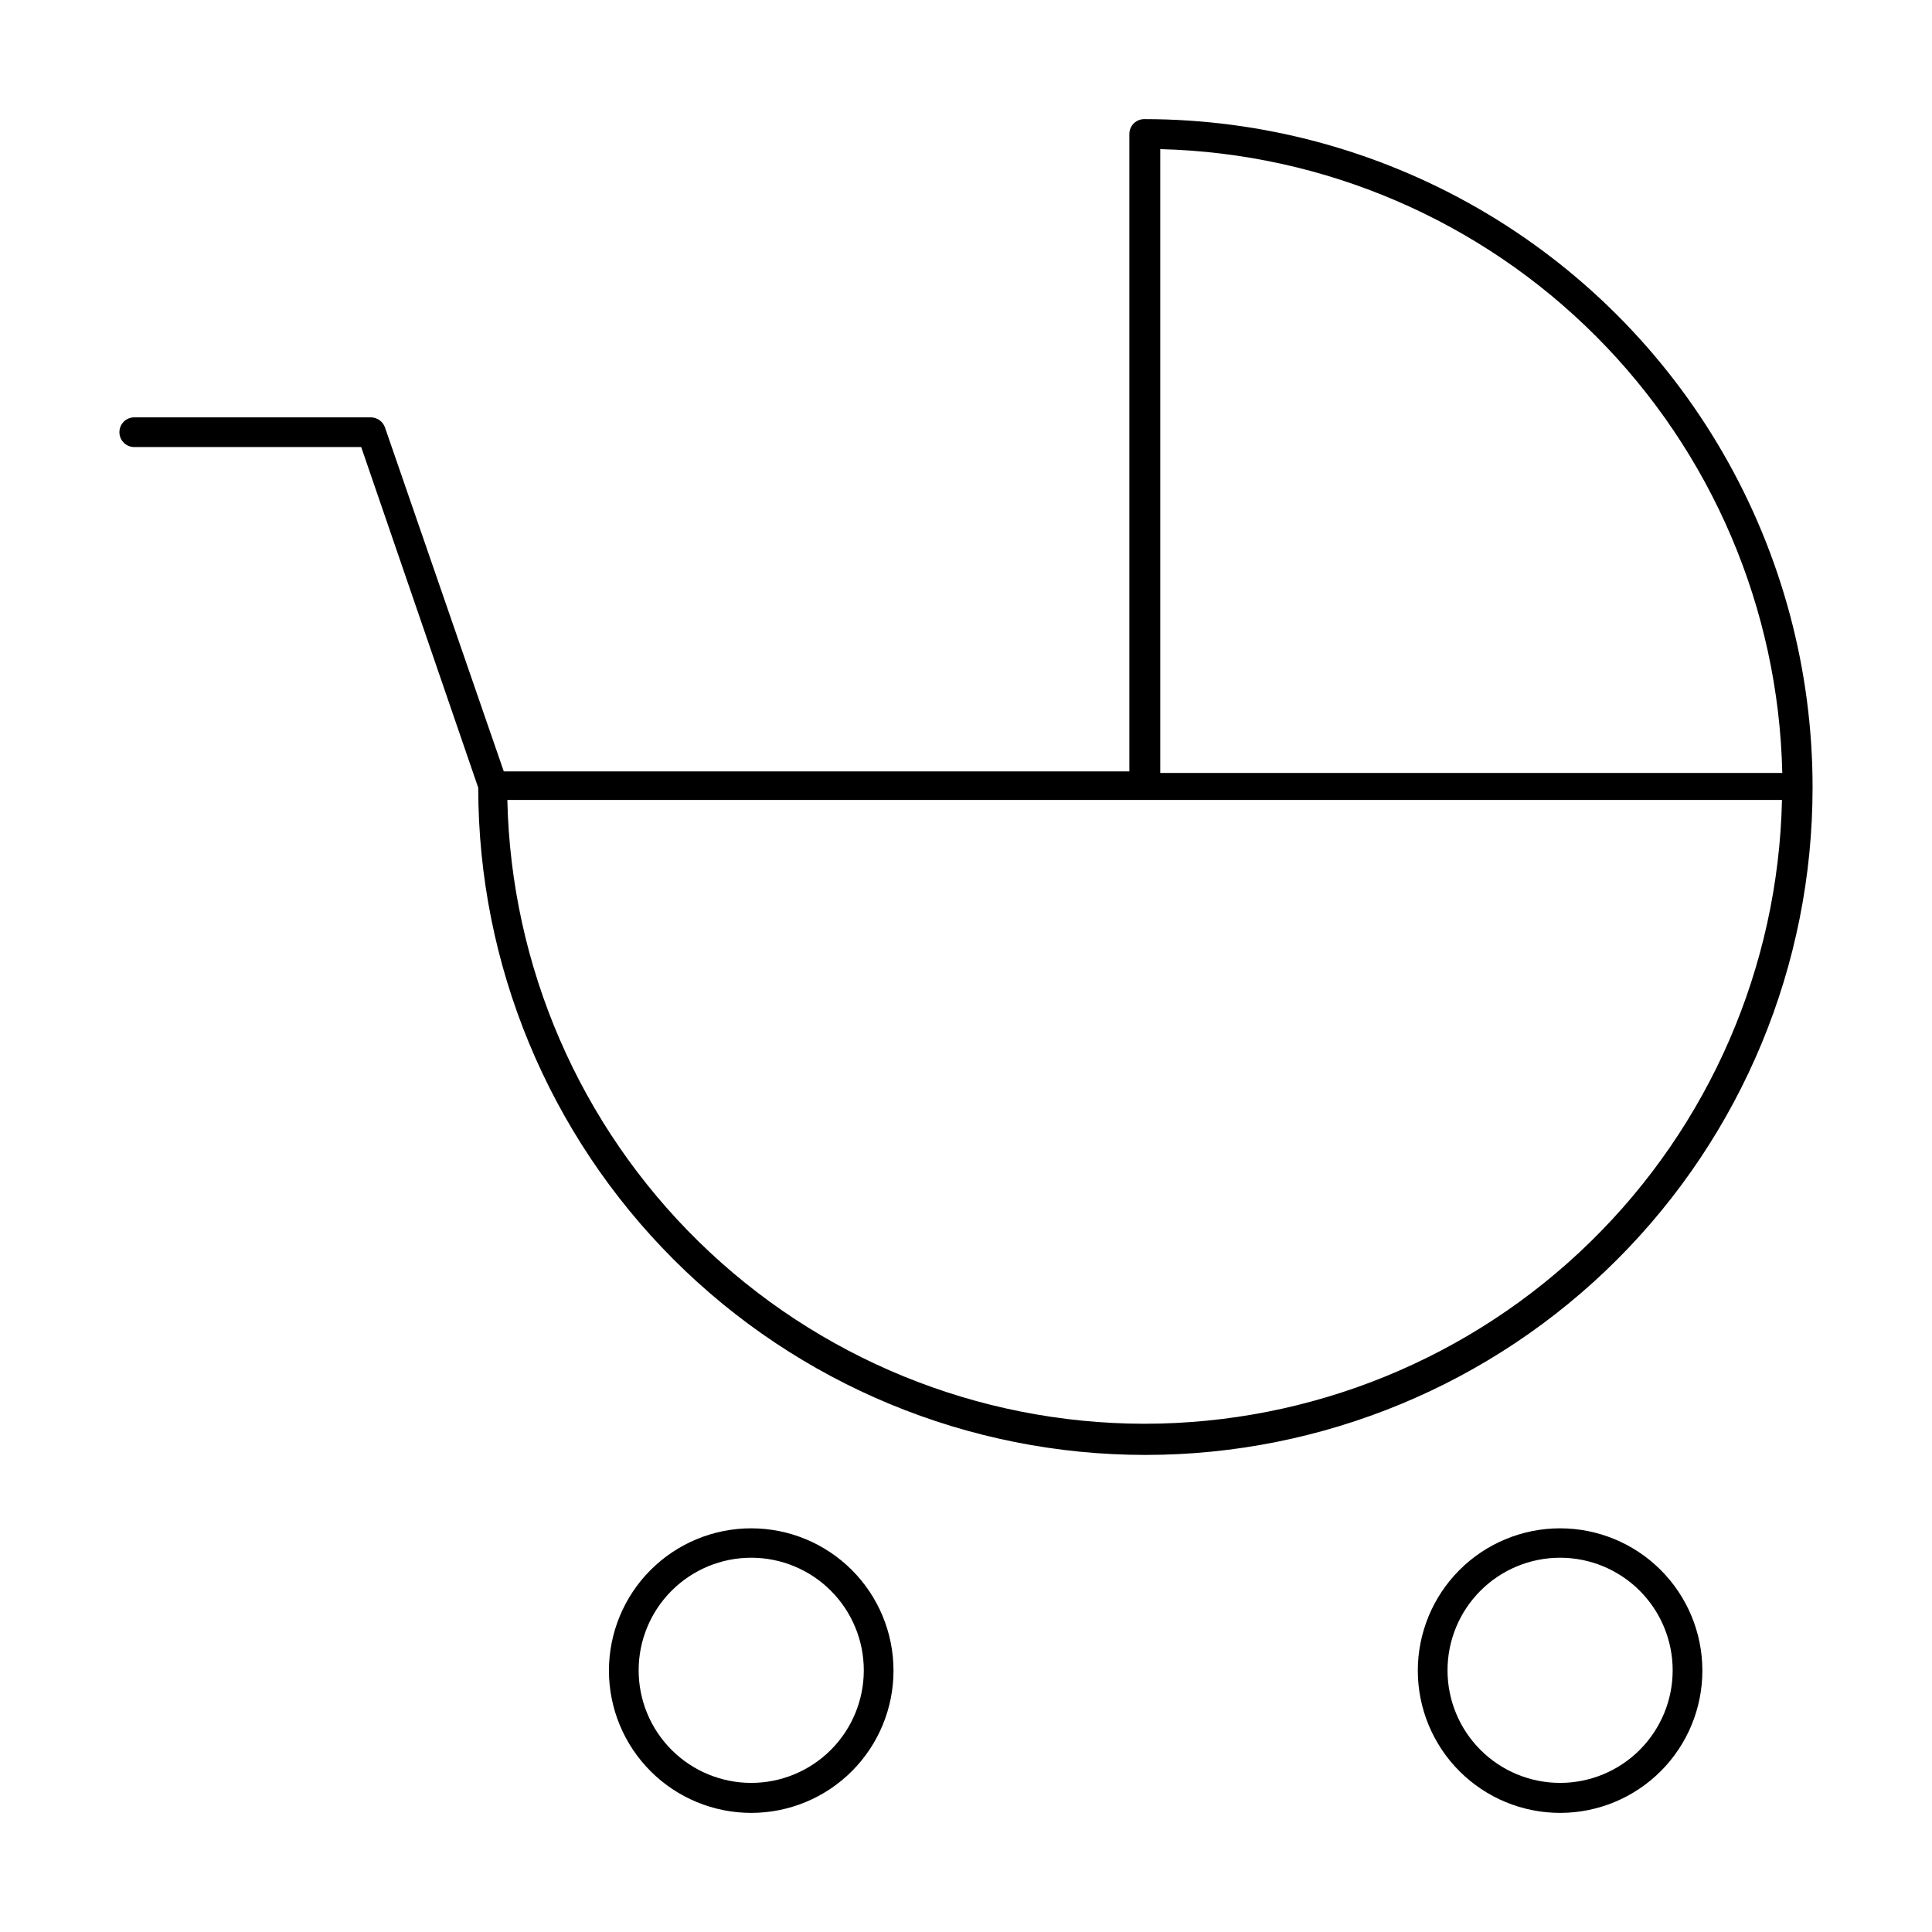
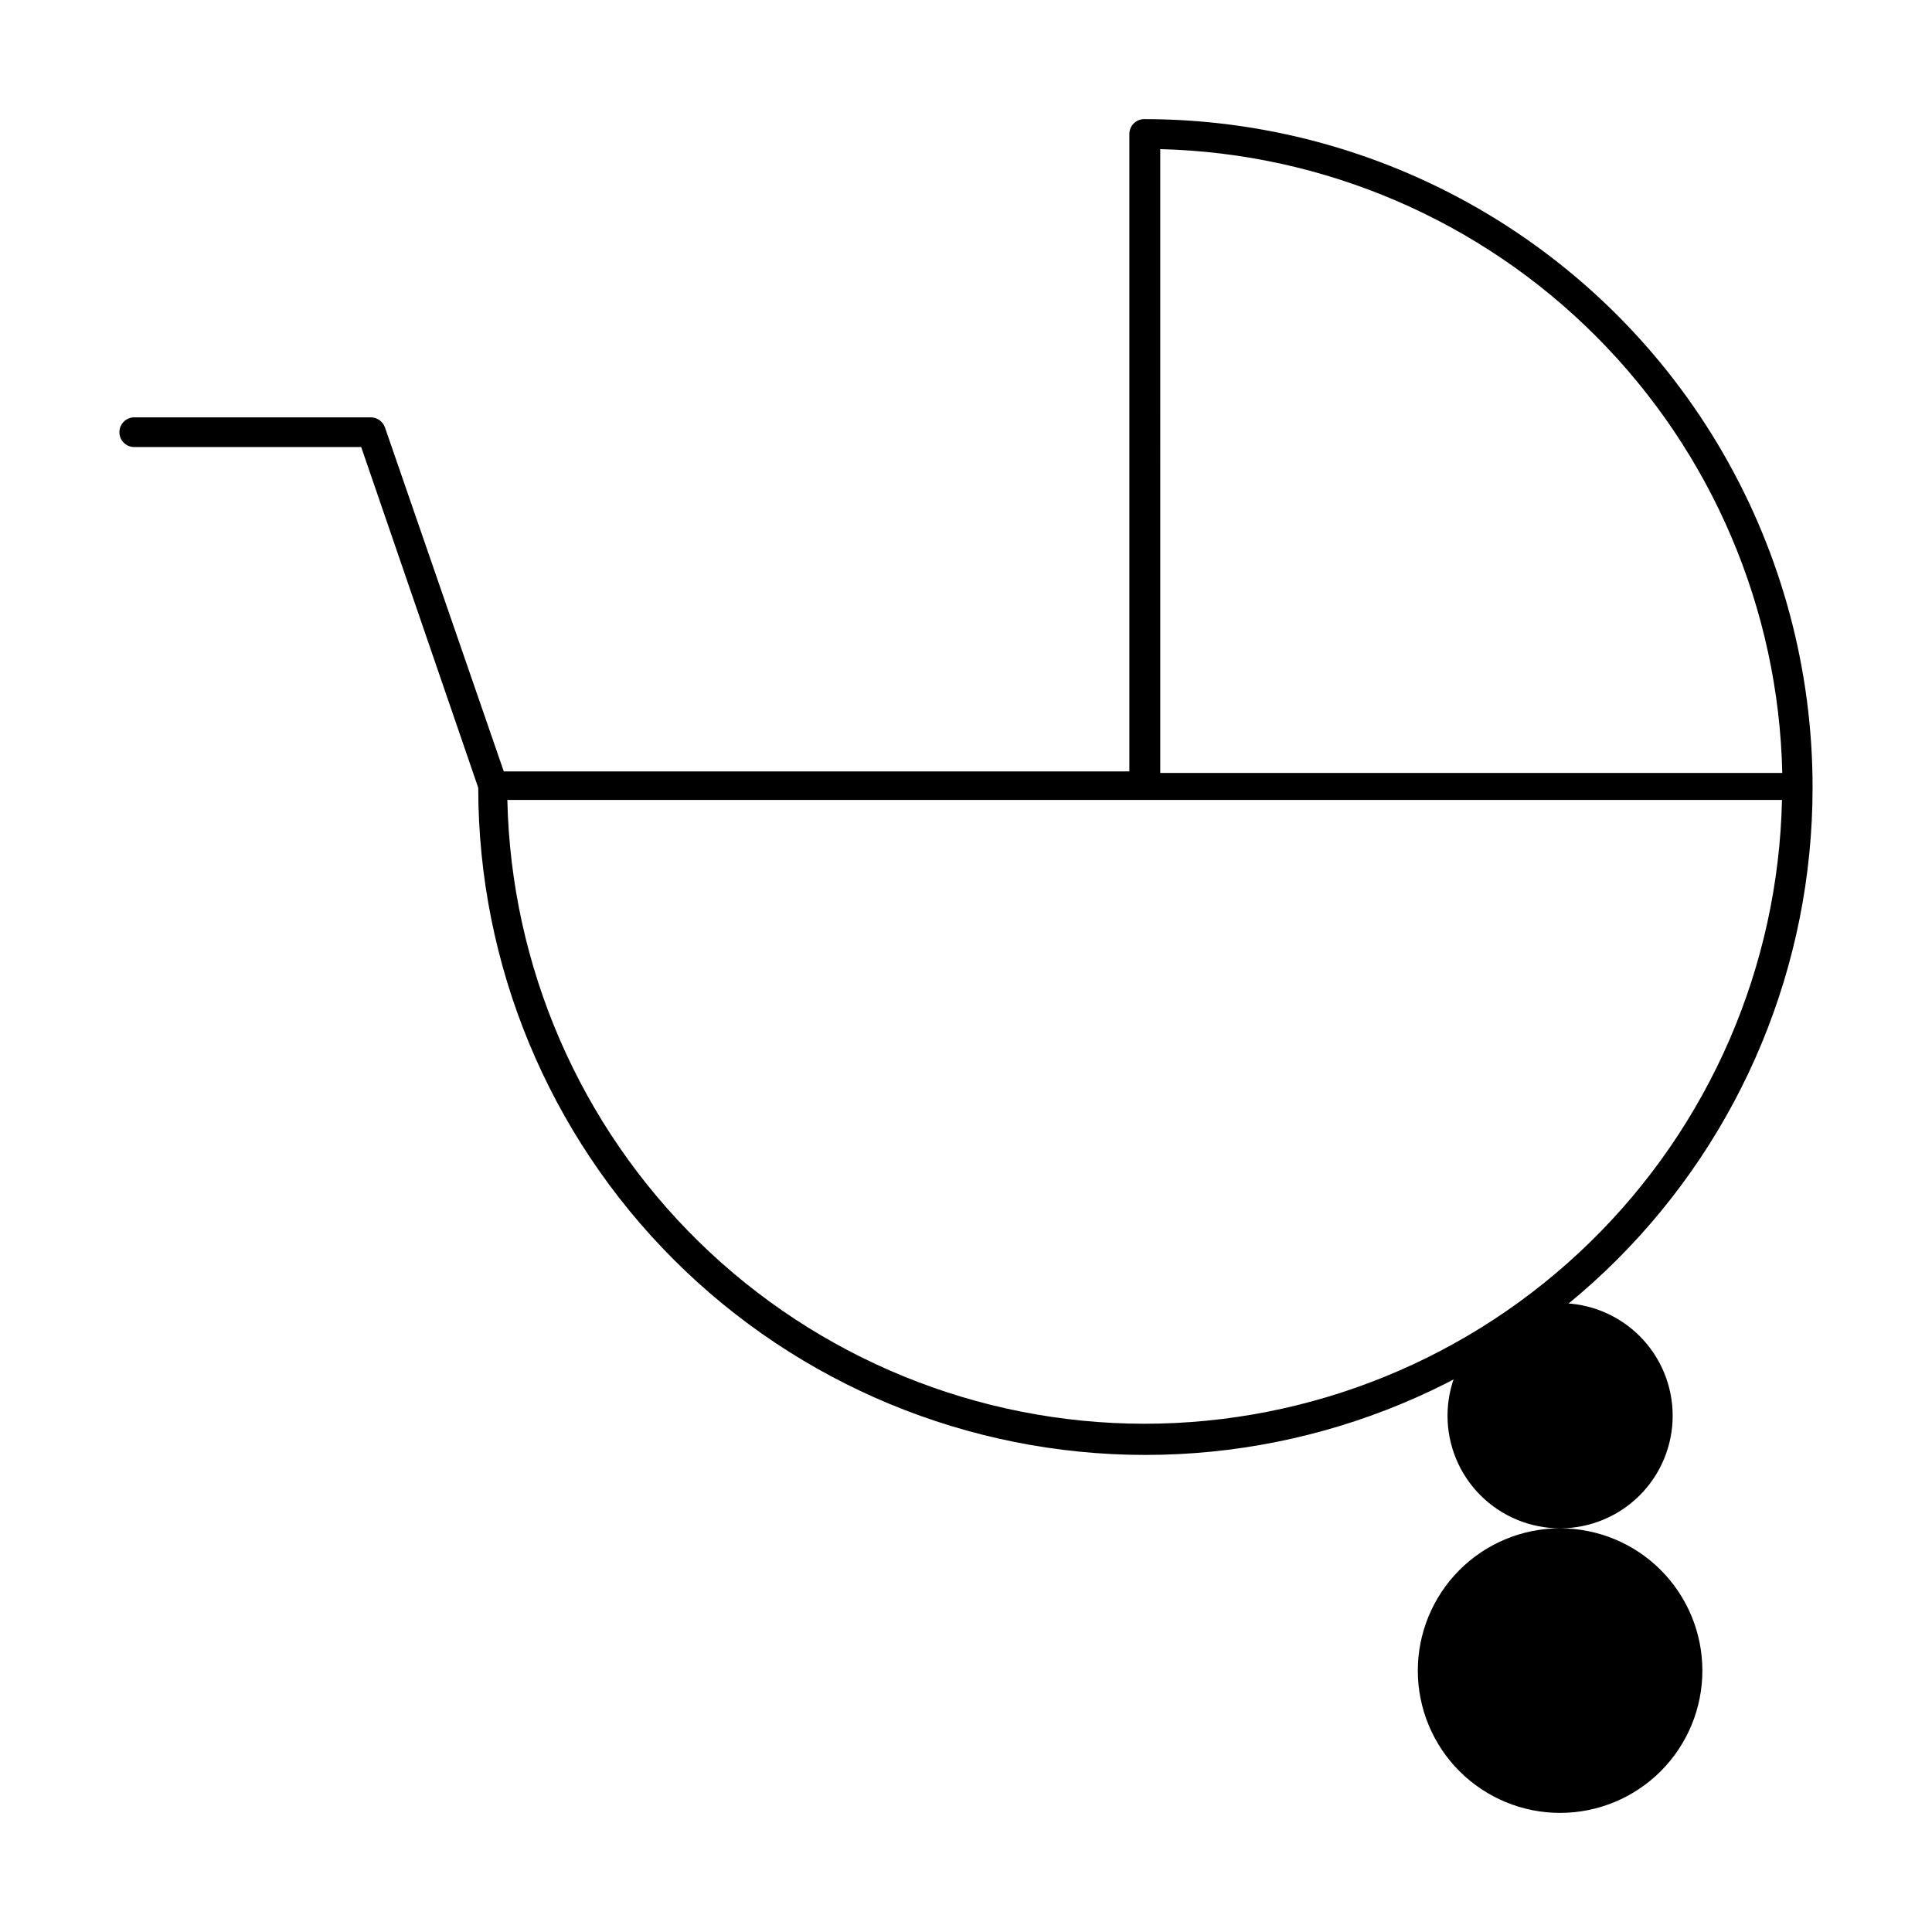
<svg xmlns="http://www.w3.org/2000/svg" fill="#000000" width="800px" height="800px" version="1.1" viewBox="144 144 512 512">
  <g>
    <path d="m624.35 352.77c0.027-31.102-8.141-61.664-23.68-88.609s-37.906-49.316-64.84-64.871c-26.938-15.551-57.496-23.73-88.602-23.719-2.172 0-3.938 1.762-3.938 3.938v168.93h-165.78l-31.488-91.156v-0.004c-0.559-1.574-2.031-2.641-3.703-2.676h-62.738c-2.176 0-3.938 1.762-3.938 3.938 0 2.172 1.762 3.934 3.938 3.934h60.141l31.016 90.293c0 46.891 18.629 91.863 51.785 125.02 33.16 33.16 78.129 51.785 125.02 51.785 46.891 0 91.863-18.625 125.02-51.785 33.156-33.156 51.785-78.129 51.785-125.02zm-172.87-169.25c43.461 1.082 84.832 18.859 115.53 49.645 30.695 30.781 48.355 72.203 49.312 115.67h-164.84zm-4.25 337.79c-44.148-0.051-86.527-17.375-118.07-48.27-31.539-30.891-49.738-72.902-50.707-117.04h337.79c-0.965 44.184-19.199 86.227-50.793 117.12-31.59 30.902-74.027 48.199-118.22 48.188z" />
-     <path d="m557.44 549.02c-10.004 0-19.598 3.977-26.672 11.055-7.07 7.078-11.039 16.676-11.035 26.68 0.008 10.004 3.992 19.598 11.074 26.664 7.082 7.066 16.684 11.031 26.688 11.016 10.004-0.016 19.594-4.004 26.656-11.09 7.062-7.086 11.02-16.691 10.996-26.695-0.02-9.988-4-19.559-11.07-26.613-7.07-7.055-16.648-11.016-26.637-11.016zm0 67.465c-7.91 0-15.5-3.144-21.094-8.738-5.598-5.598-8.738-13.184-8.738-21.098 0-7.914 3.141-15.5 8.738-21.098 5.594-5.594 13.184-8.738 21.094-8.738 7.914 0 15.504 3.144 21.098 8.738 5.594 5.598 8.738 13.184 8.738 21.098 0 7.914-3.144 15.5-8.738 21.098-5.594 5.594-13.184 8.738-21.098 8.738z" />
-     <path d="m343.08 549.02c-10.004 0-19.598 3.977-26.672 11.055-7.07 7.078-11.039 16.676-11.035 26.68 0.008 10.004 3.992 19.598 11.074 26.664 7.082 7.066 16.684 11.031 26.688 11.016 10.004-0.016 19.594-4.004 26.656-11.09 7.062-7.086 11.02-16.691 10.996-26.695-0.02-9.988-4-19.559-11.07-26.613s-16.648-11.016-26.637-11.016zm0 67.465c-7.91 0-15.5-3.144-21.094-8.738-5.598-5.598-8.738-13.184-8.738-21.098 0-7.914 3.141-15.5 8.738-21.098 5.594-5.594 13.184-8.738 21.094-8.738 7.914 0 15.504 3.144 21.098 8.738 5.598 5.598 8.738 13.184 8.738 21.098 0 7.914-3.141 15.5-8.738 21.098-5.594 5.594-13.184 8.738-21.098 8.738z" />
+     <path d="m557.44 549.02c-10.004 0-19.598 3.977-26.672 11.055-7.07 7.078-11.039 16.676-11.035 26.68 0.008 10.004 3.992 19.598 11.074 26.664 7.082 7.066 16.684 11.031 26.688 11.016 10.004-0.016 19.594-4.004 26.656-11.09 7.062-7.086 11.02-16.691 10.996-26.695-0.02-9.988-4-19.559-11.07-26.613-7.07-7.055-16.648-11.016-26.637-11.016zc-7.91 0-15.5-3.144-21.094-8.738-5.598-5.598-8.738-13.184-8.738-21.098 0-7.914 3.141-15.5 8.738-21.098 5.594-5.594 13.184-8.738 21.094-8.738 7.914 0 15.504 3.144 21.098 8.738 5.594 5.598 8.738 13.184 8.738 21.098 0 7.914-3.144 15.5-8.738 21.098-5.594 5.594-13.184 8.738-21.098 8.738z" />
  </g>
</svg>